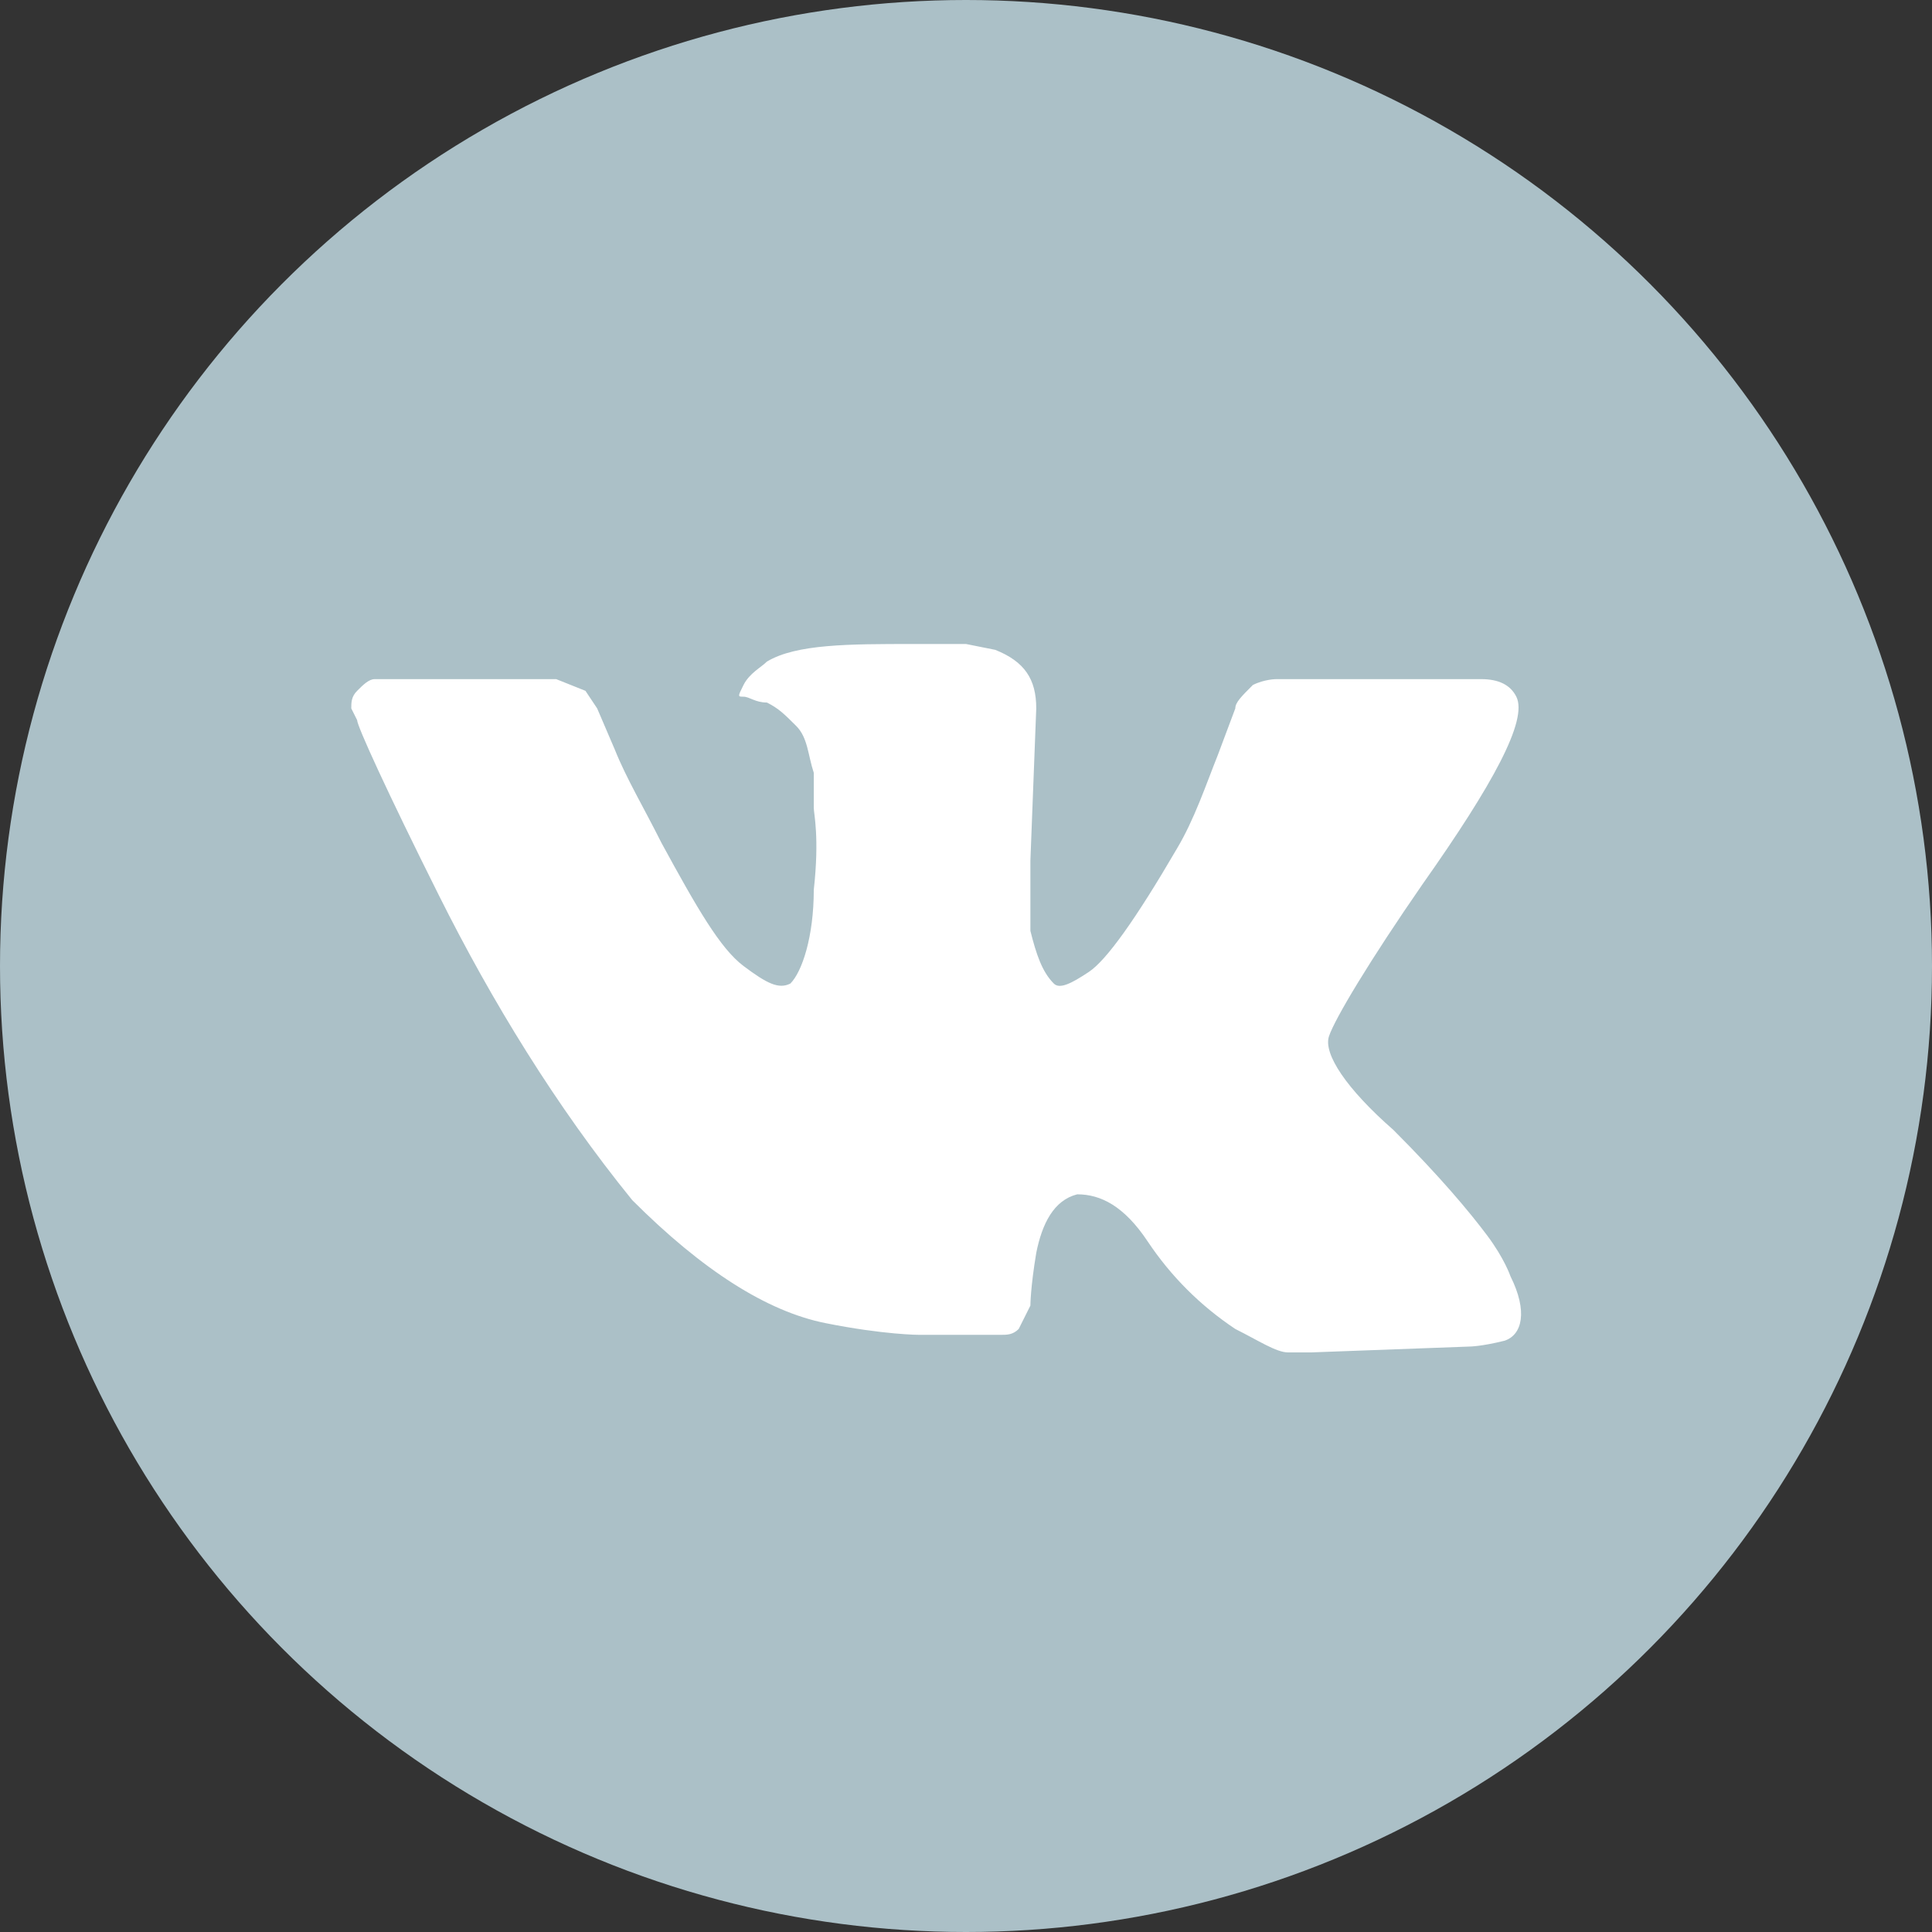
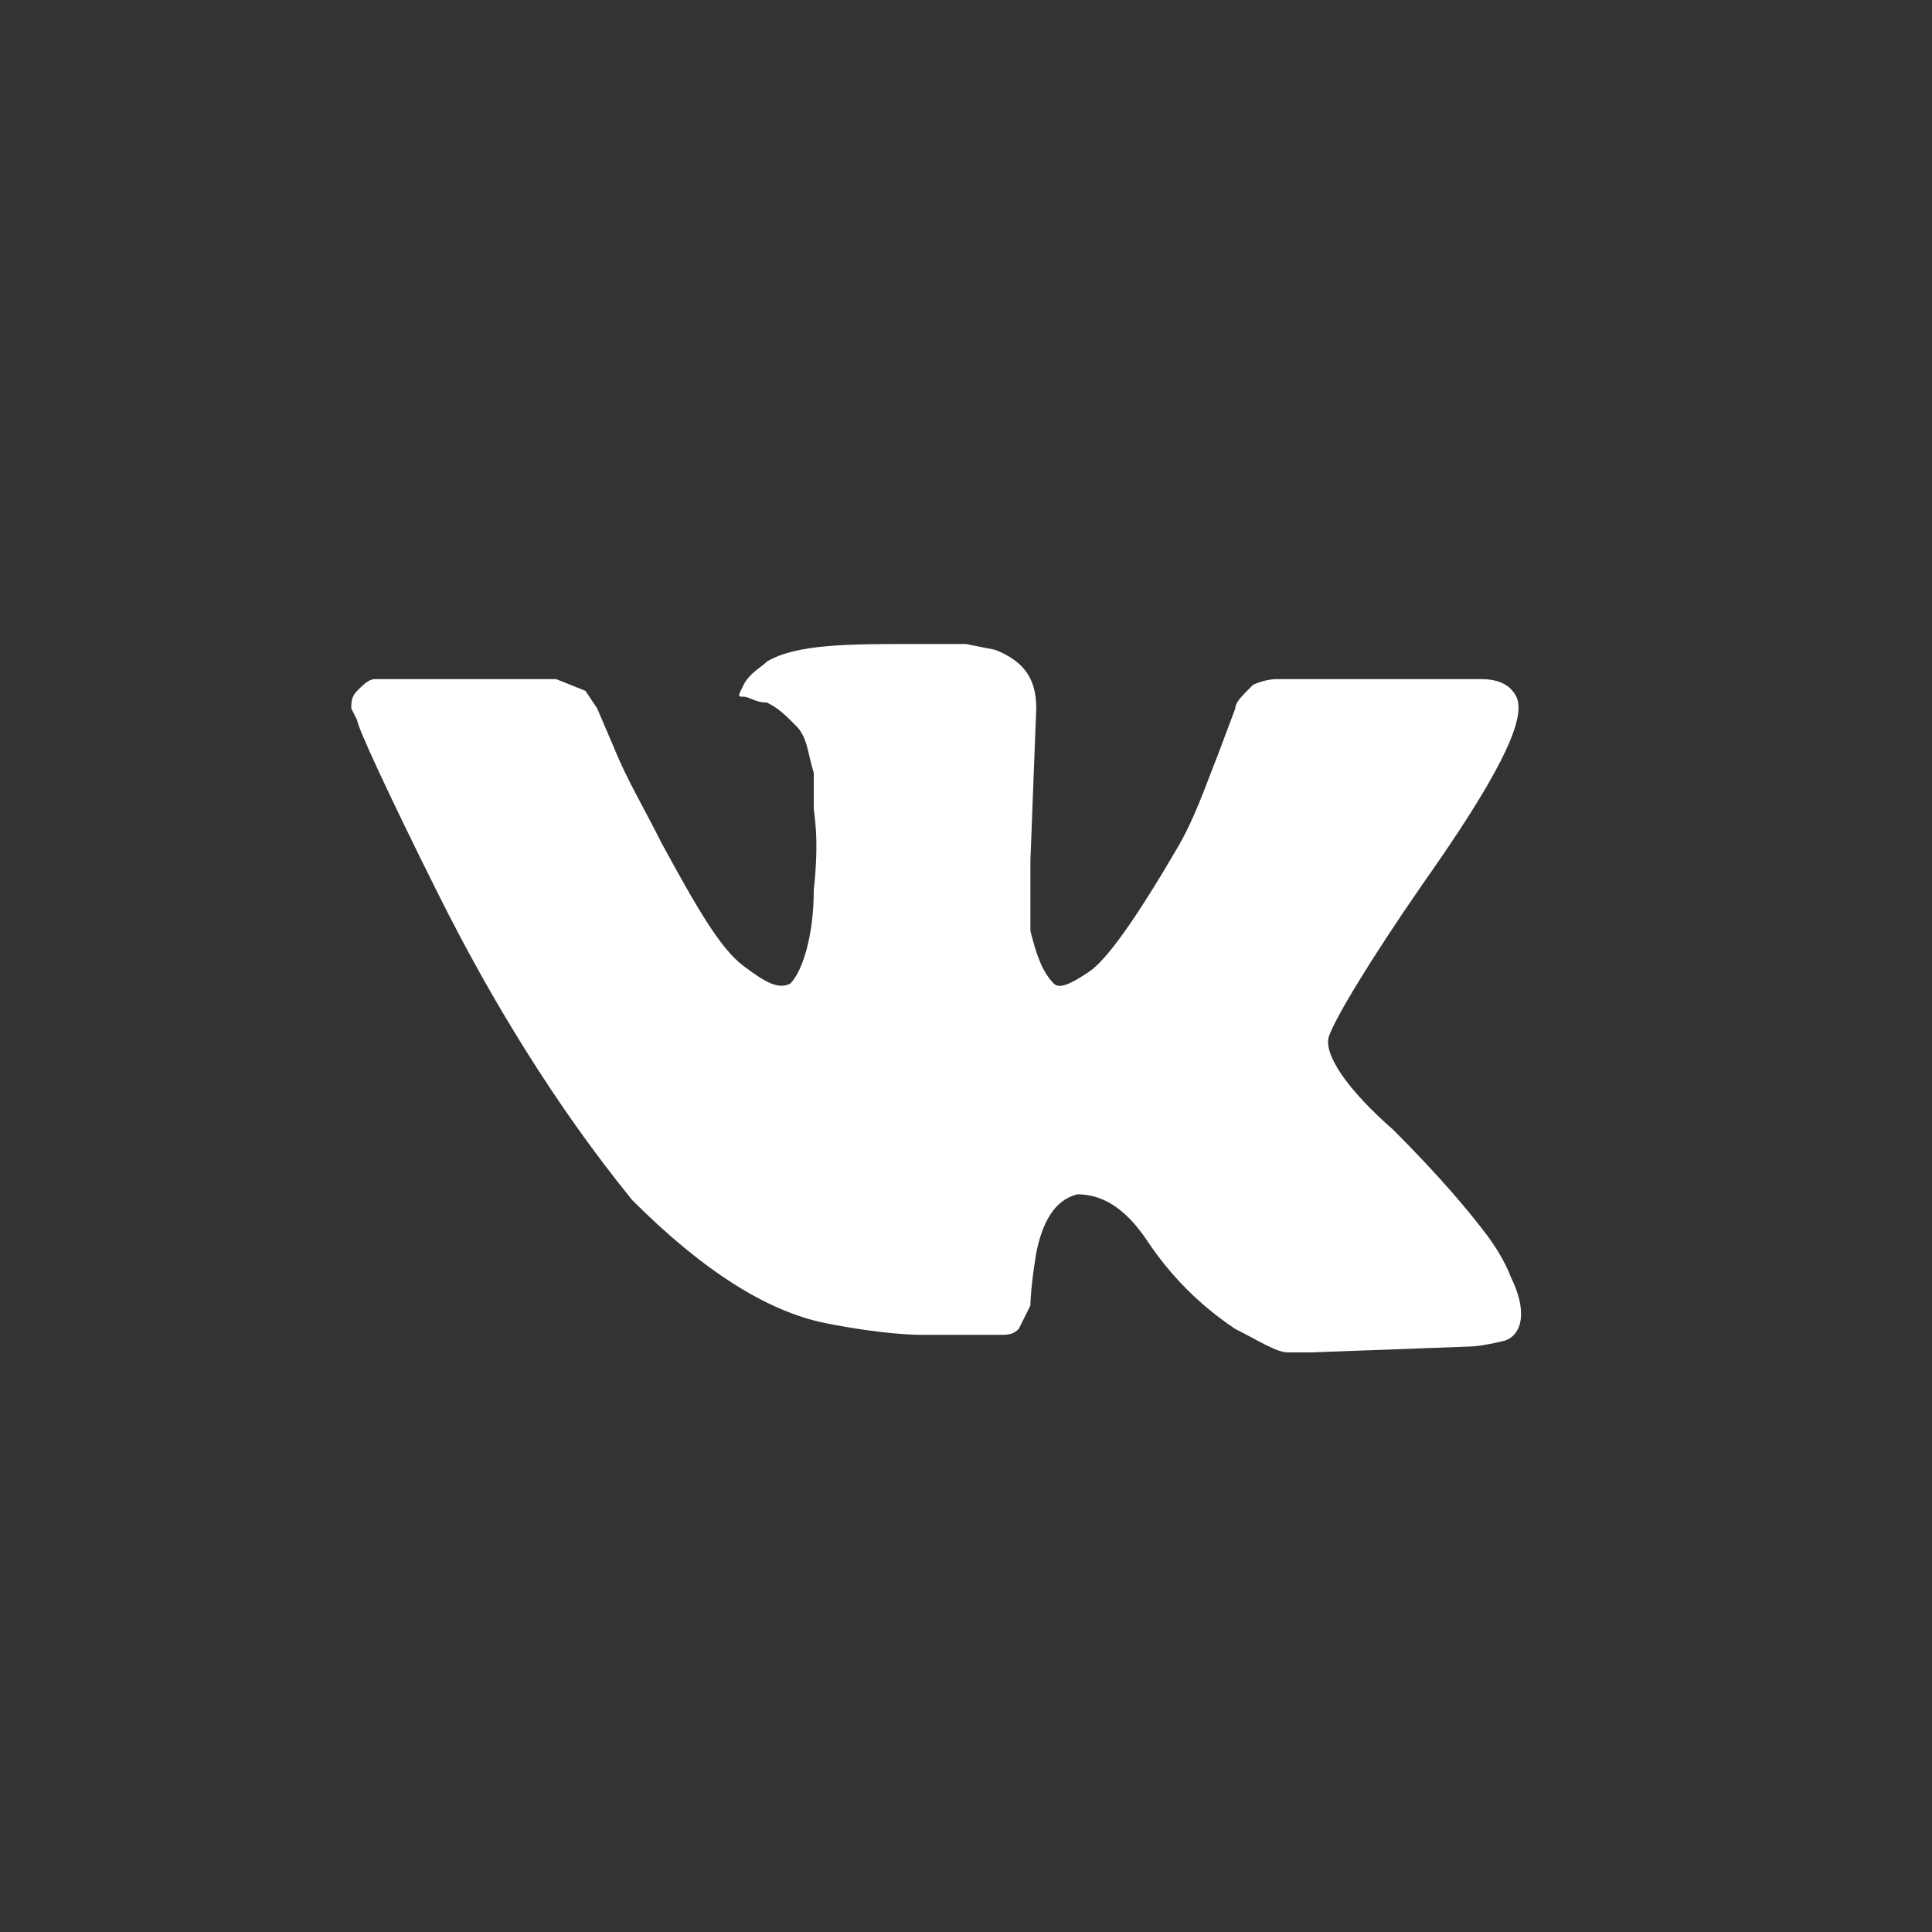
<svg xmlns="http://www.w3.org/2000/svg" version="1.0" id="Layer_1" x="0px" y="0px" width="33px" height="33px" viewBox="0 0 33 33" style="enable-background:new 0 0 33 33;" xml:space="preserve">
  <rect x="0" y="0" width="33" height="33" fill="#333333" stroke="none" />
-   <circle id="Oval-3" style="fill-rule:evenodd;clip-rule:evenodd;fill:#ABC0C7;" cx="16.5" cy="16.5" r="16.5" />
  <path style="fill-rule:evenodd;clip-rule:evenodd;fill:#FFFFFF;" d="M23.8,19.3c-0.8-0.7-1.2-1.3-1.1-1.6s0.7-1.3,1.6-2.6  c1.2-1.7,1.8-2.8,1.6-3.2c-0.1-0.2-0.3-0.3-0.6-0.3h-3.5c0,0-0.2,0-0.4,0.1c-0.2,0.2-0.3,0.3-0.3,0.4l-0.3,0.8  c-0.2,0.5-0.4,1.1-0.7,1.6c-0.7,1.2-1.2,1.9-1.5,2.1s-0.5,0.3-0.6,0.2c-0.2-0.2-0.3-0.5-0.4-0.9c0-0.4,0-0.8,0-1.2l0.1-2.6  c0-0.5-0.2-0.8-0.7-1l-0.5-0.1C16.3,11,16,11,15.6,11c-1.1,0-2,0-2.5,0.3c-0.1,0.1-0.3,0.2-0.4,0.4s-0.1,0.2,0,0.2  c0.1,0,0.2,0.1,0.4,0.1c0.2,0.1,0.3,0.2,0.5,0.4s0.2,0.5,0.3,0.8v0.6c0,0.1,0.1,0.5,0,1.4c0,0.8-0.2,1.4-0.4,1.6  c-0.2,0.1-0.4,0-0.8-0.3s-0.8-1-1.4-2.1c-0.3-0.6-0.6-1.1-0.8-1.6l-0.3-0.7L10,11.8l-0.5-0.2H6.4c-0.1,0-0.2,0.1-0.3,0.2  C6,11.9,6,12,6,12.1l0.1,0.2c0,0.1,0.5,1.2,1.4,3s2,3.6,3.3,5.2c1.2,1.2,2.3,1.9,3.3,2.1s1.6,0.2,1.6,0.2h1.4c0.1,0,0.2,0,0.3-0.1  c0.1-0.2,0.2-0.4,0.2-0.4c0,0,0-0.3,0.1-0.9c0.1-0.5,0.3-0.9,0.7-1c0.4,0,0.8,0.2,1.2,0.8c0.4,0.6,0.9,1.1,1.5,1.5  c0.4,0.2,0.7,0.4,0.9,0.4l0.4,0l2.7-0.1c0,0,0.2,0,0.6-0.1c0.3-0.1,0.4-0.5,0.1-1.1c0,0-0.1-0.3-0.4-0.7  C25.1,20.7,24.6,20.1,23.8,19.3z" />
</svg>